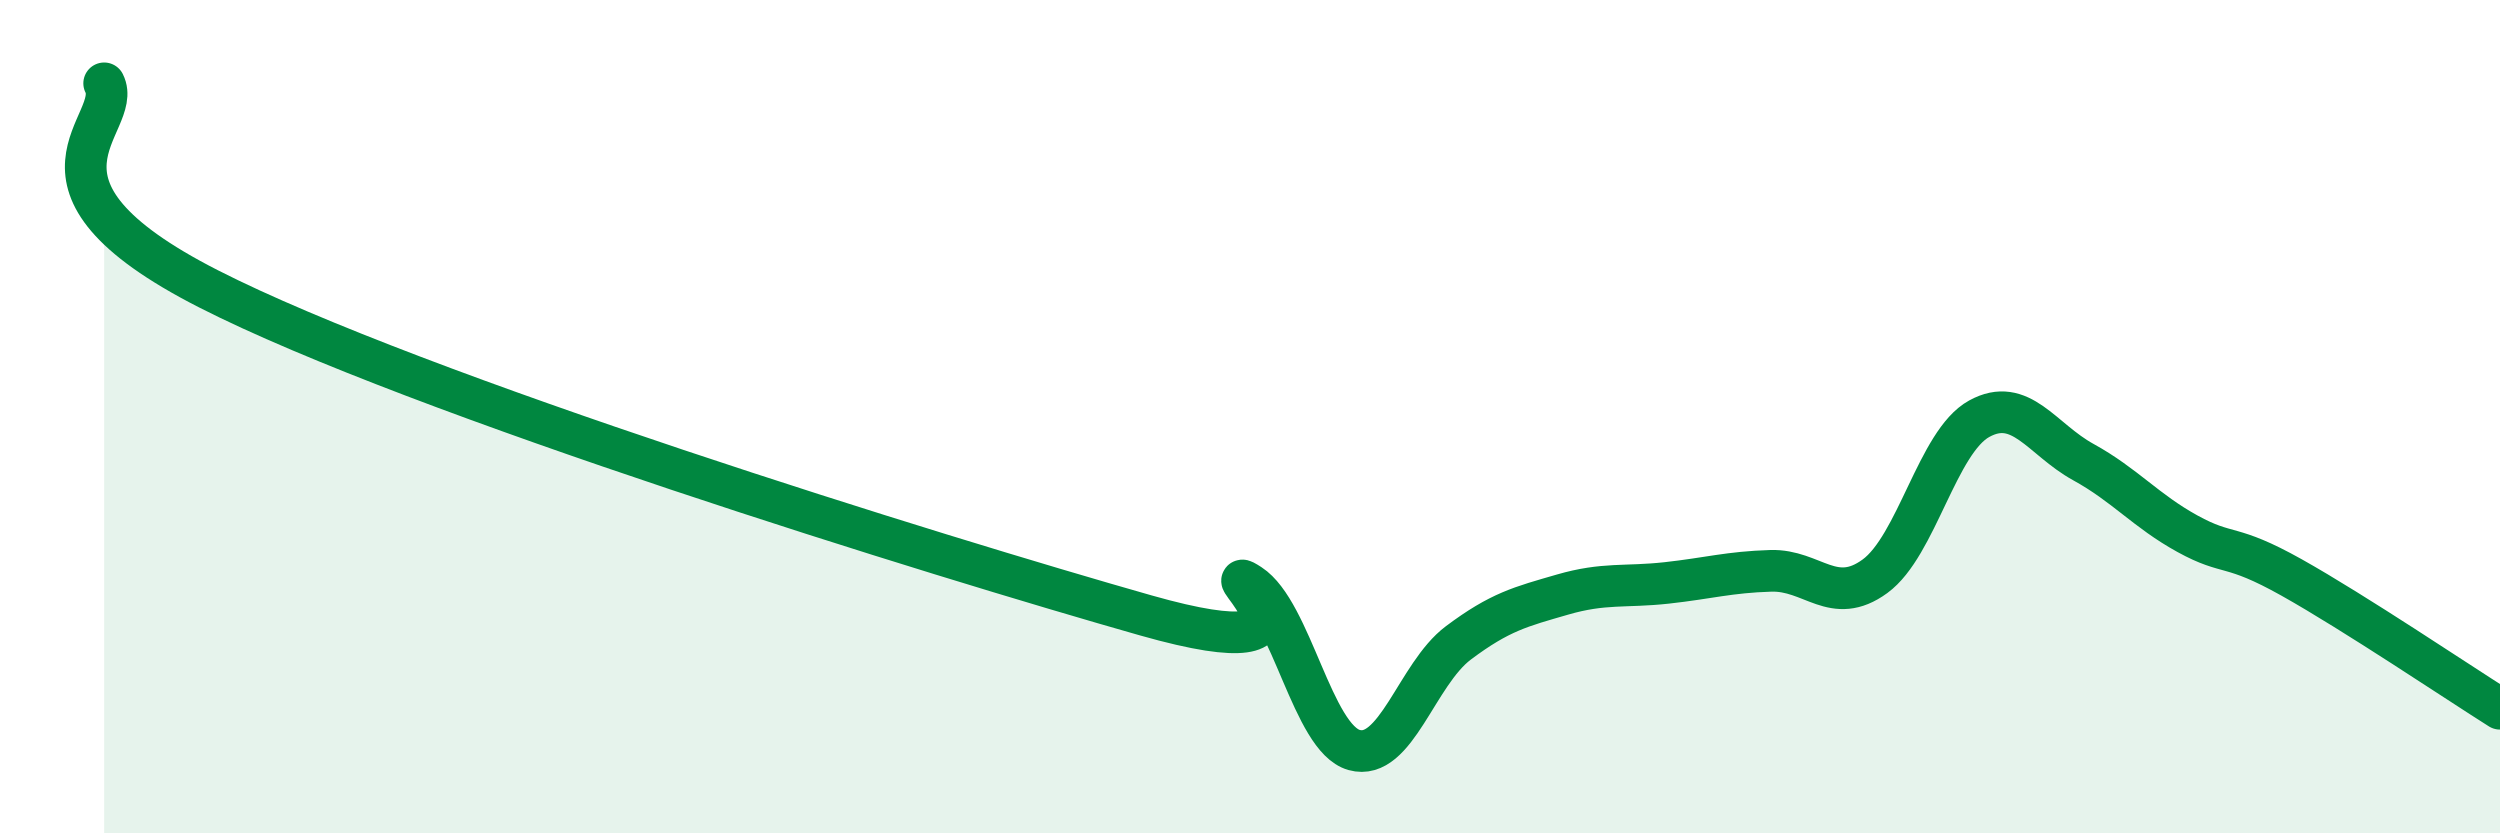
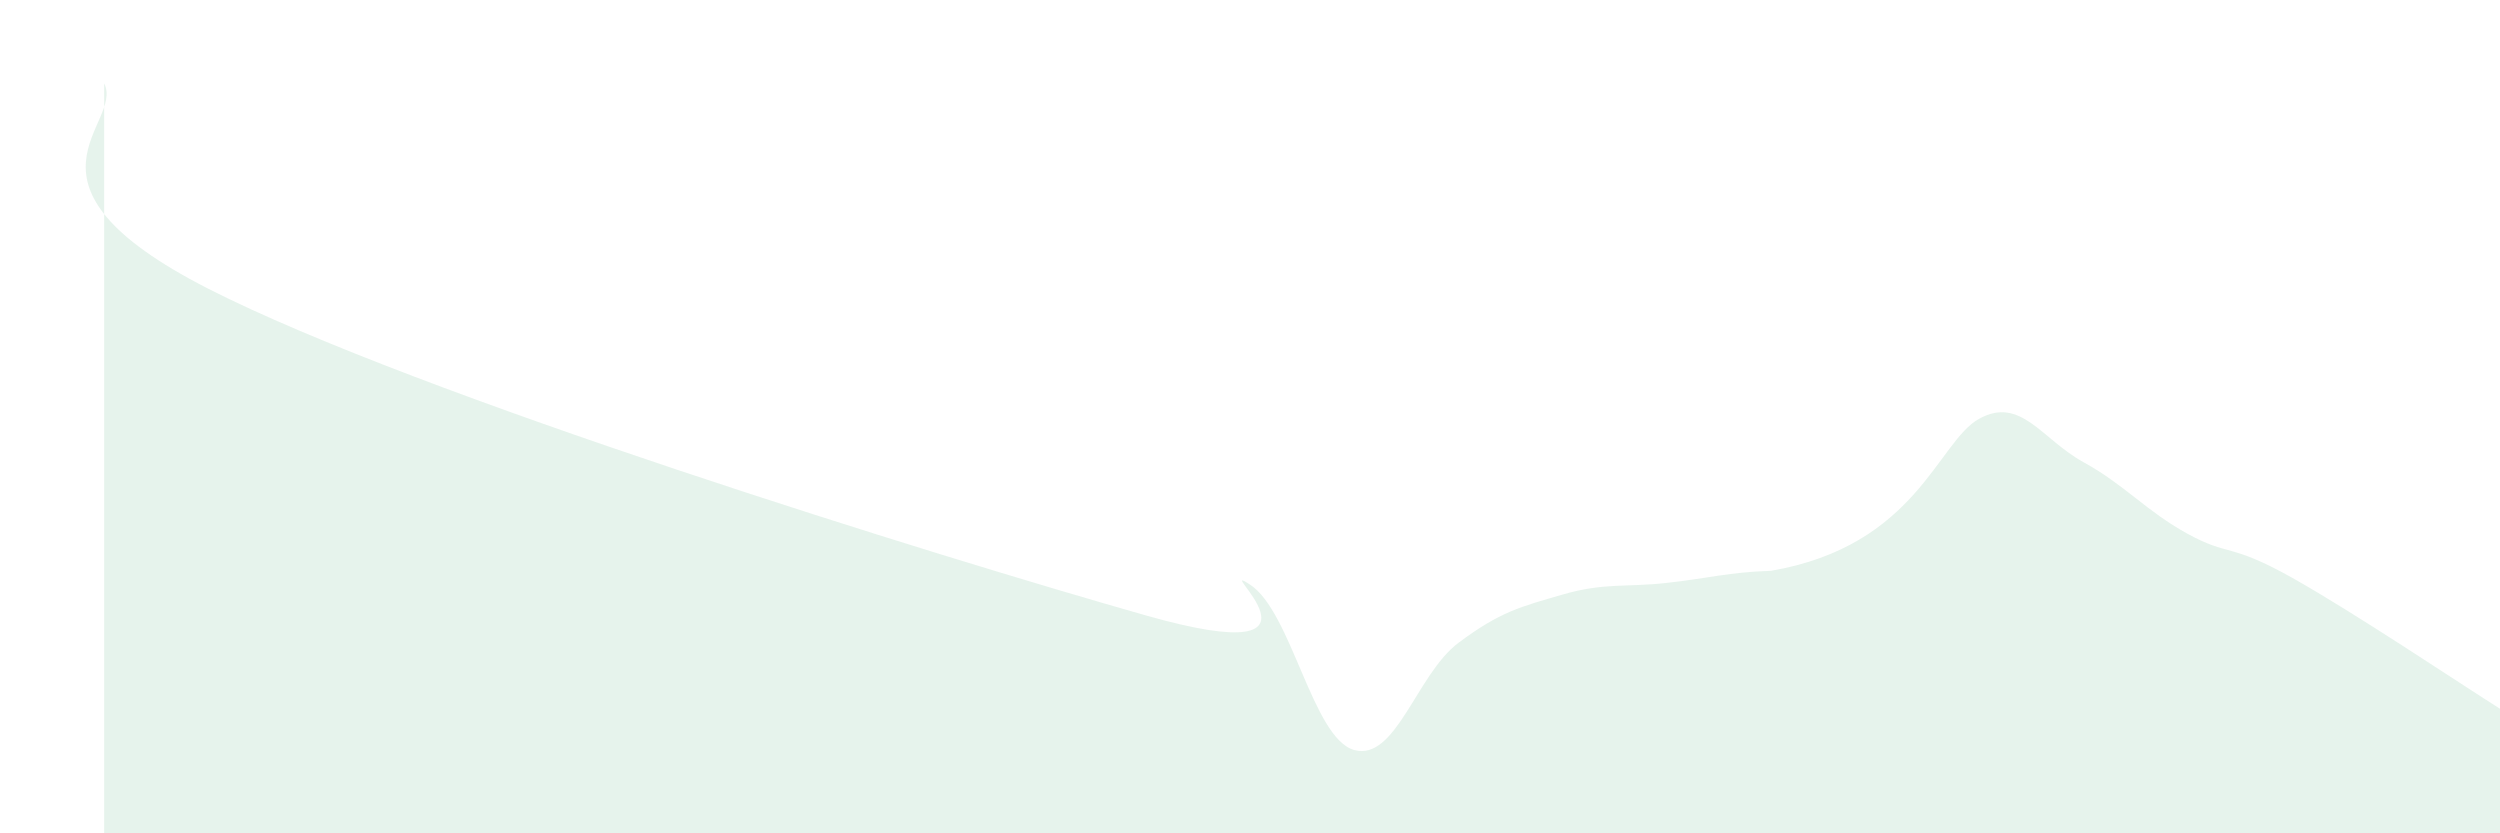
<svg xmlns="http://www.w3.org/2000/svg" width="60" height="20" viewBox="0 0 60 20">
-   <path d="M 2.5,2 C 3,2.99 0,4.38 5,6.93 C 10,9.48 22.5,13.35 27.5,14.77 C 32.5,16.19 29,13.38 30,14.03 C 31,14.68 31.5,17.72 32.5,18 C 33.5,18.28 34,16.18 35,15.43 C 36,14.68 36.5,14.56 37.5,14.27 C 38.5,13.98 39,14.1 40,13.99 C 41,13.88 41.5,13.73 42.5,13.7 C 43.5,13.67 44,14.56 45,13.83 C 46,13.1 46.5,10.6 47.5,10.05 C 48.5,9.5 49,10.54 50,11.09 C 51,11.64 51.5,12.26 52.5,12.81 C 53.5,13.36 53.5,13.02 55,13.86 C 56.5,14.7 59,16.38 60,17.01L60 20L2.5 20Z" fill="#008740" opacity="0.1" stroke-linecap="round" stroke-linejoin="round" />
-   <path d="M 2.5,2 C 3,2.99 0,4.38 5,6.93 C 10,9.48 22.5,13.35 27.5,14.77 C 32.5,16.19 29,13.38 30,14.03 C 31,14.68 31.5,17.72 32.5,18 C 33.5,18.28 34,16.18 35,15.43 C 36,14.68 36.5,14.56 37.5,14.27 C 38.5,13.98 39,14.1 40,13.99 C 41,13.88 41.5,13.73 42.5,13.7 C 43.5,13.67 44,14.56 45,13.83 C 46,13.1 46.5,10.6 47.5,10.05 C 48.5,9.5 49,10.54 50,11.09 C 51,11.64 51.5,12.26 52.5,12.81 C 53.5,13.36 53.5,13.02 55,13.86 C 56.5,14.7 59,16.38 60,17.01" stroke="#008740" stroke-width="1" fill="none" stroke-linecap="round" stroke-linejoin="round" />
+   <path d="M 2.5,2 C 3,2.99 0,4.38 5,6.93 C 10,9.48 22.5,13.35 27.5,14.77 C 32.5,16.19 29,13.38 30,14.03 C 31,14.68 31.5,17.72 32.5,18 C 33.5,18.28 34,16.18 35,15.43 C 36,14.68 36.5,14.56 37.5,14.27 C 38.5,13.98 39,14.1 40,13.99 C 41,13.88 41.5,13.73 42.5,13.7 C 46,13.1 46.5,10.6 47.5,10.05 C 48.5,9.5 49,10.54 50,11.09 C 51,11.64 51.5,12.26 52.5,12.81 C 53.5,13.36 53.5,13.02 55,13.86 C 56.5,14.7 59,16.38 60,17.01L60 20L2.5 20Z" fill="#008740" opacity="0.1" stroke-linecap="round" stroke-linejoin="round" />
</svg>